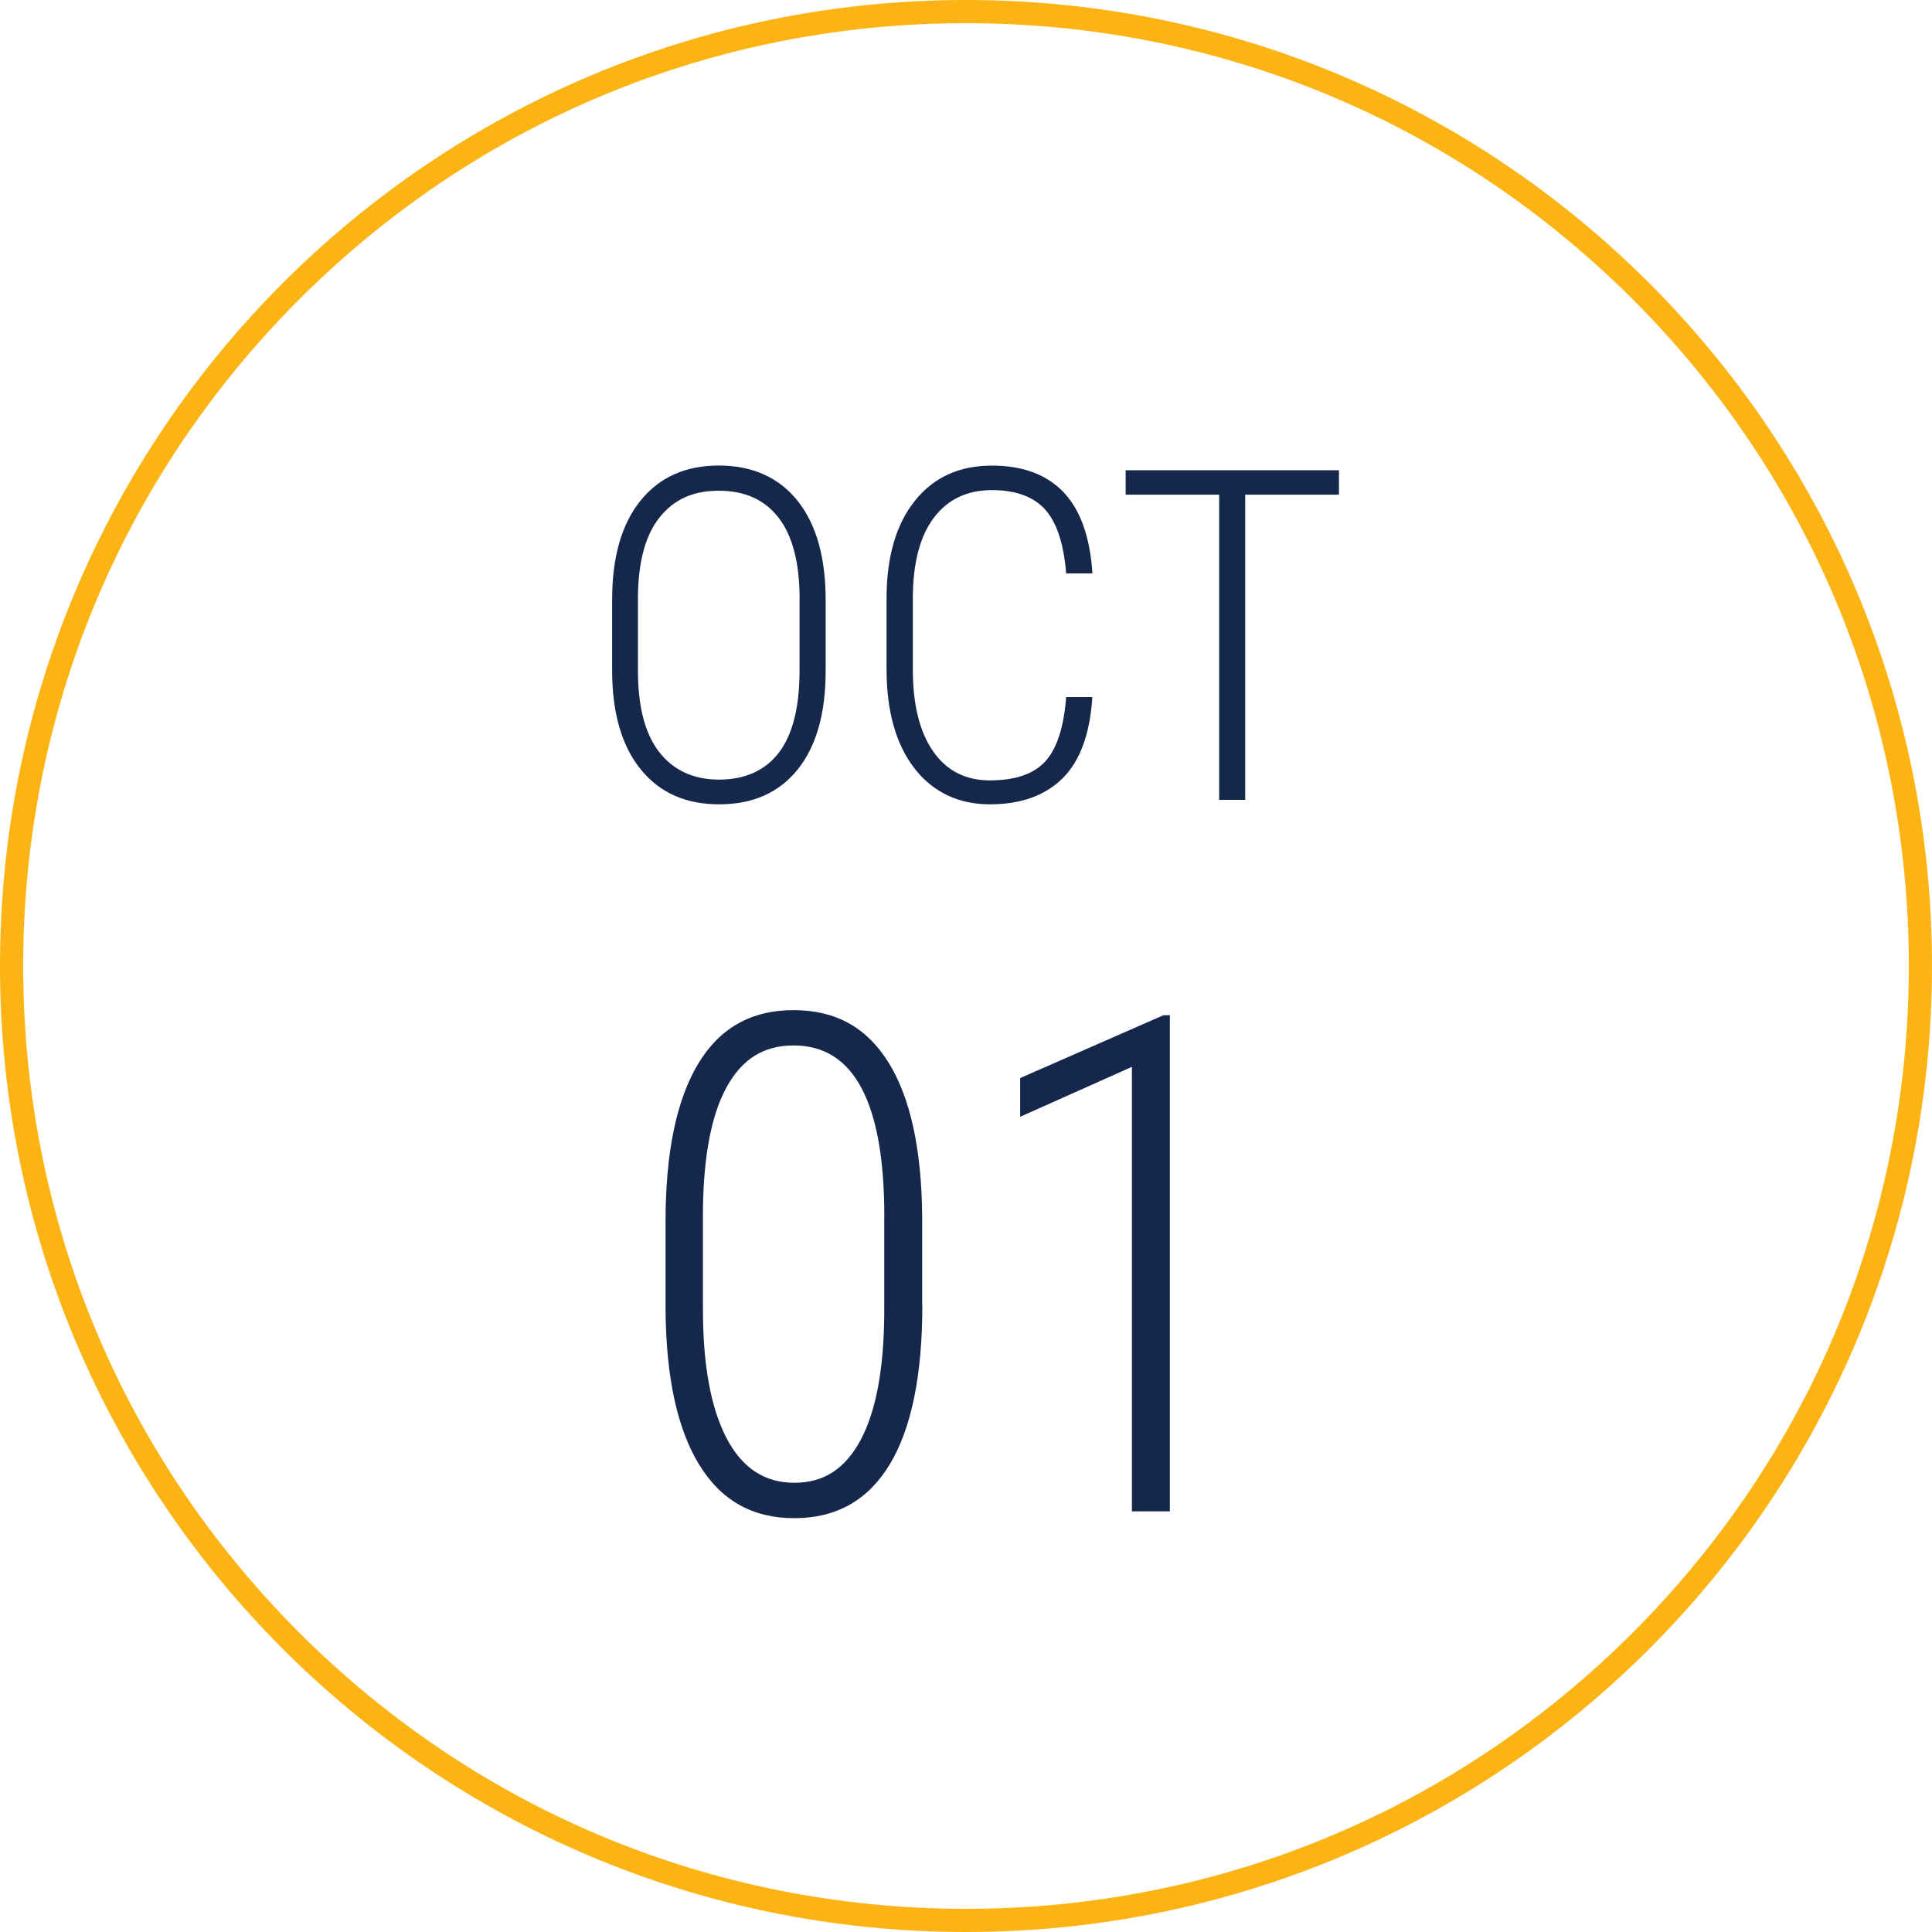
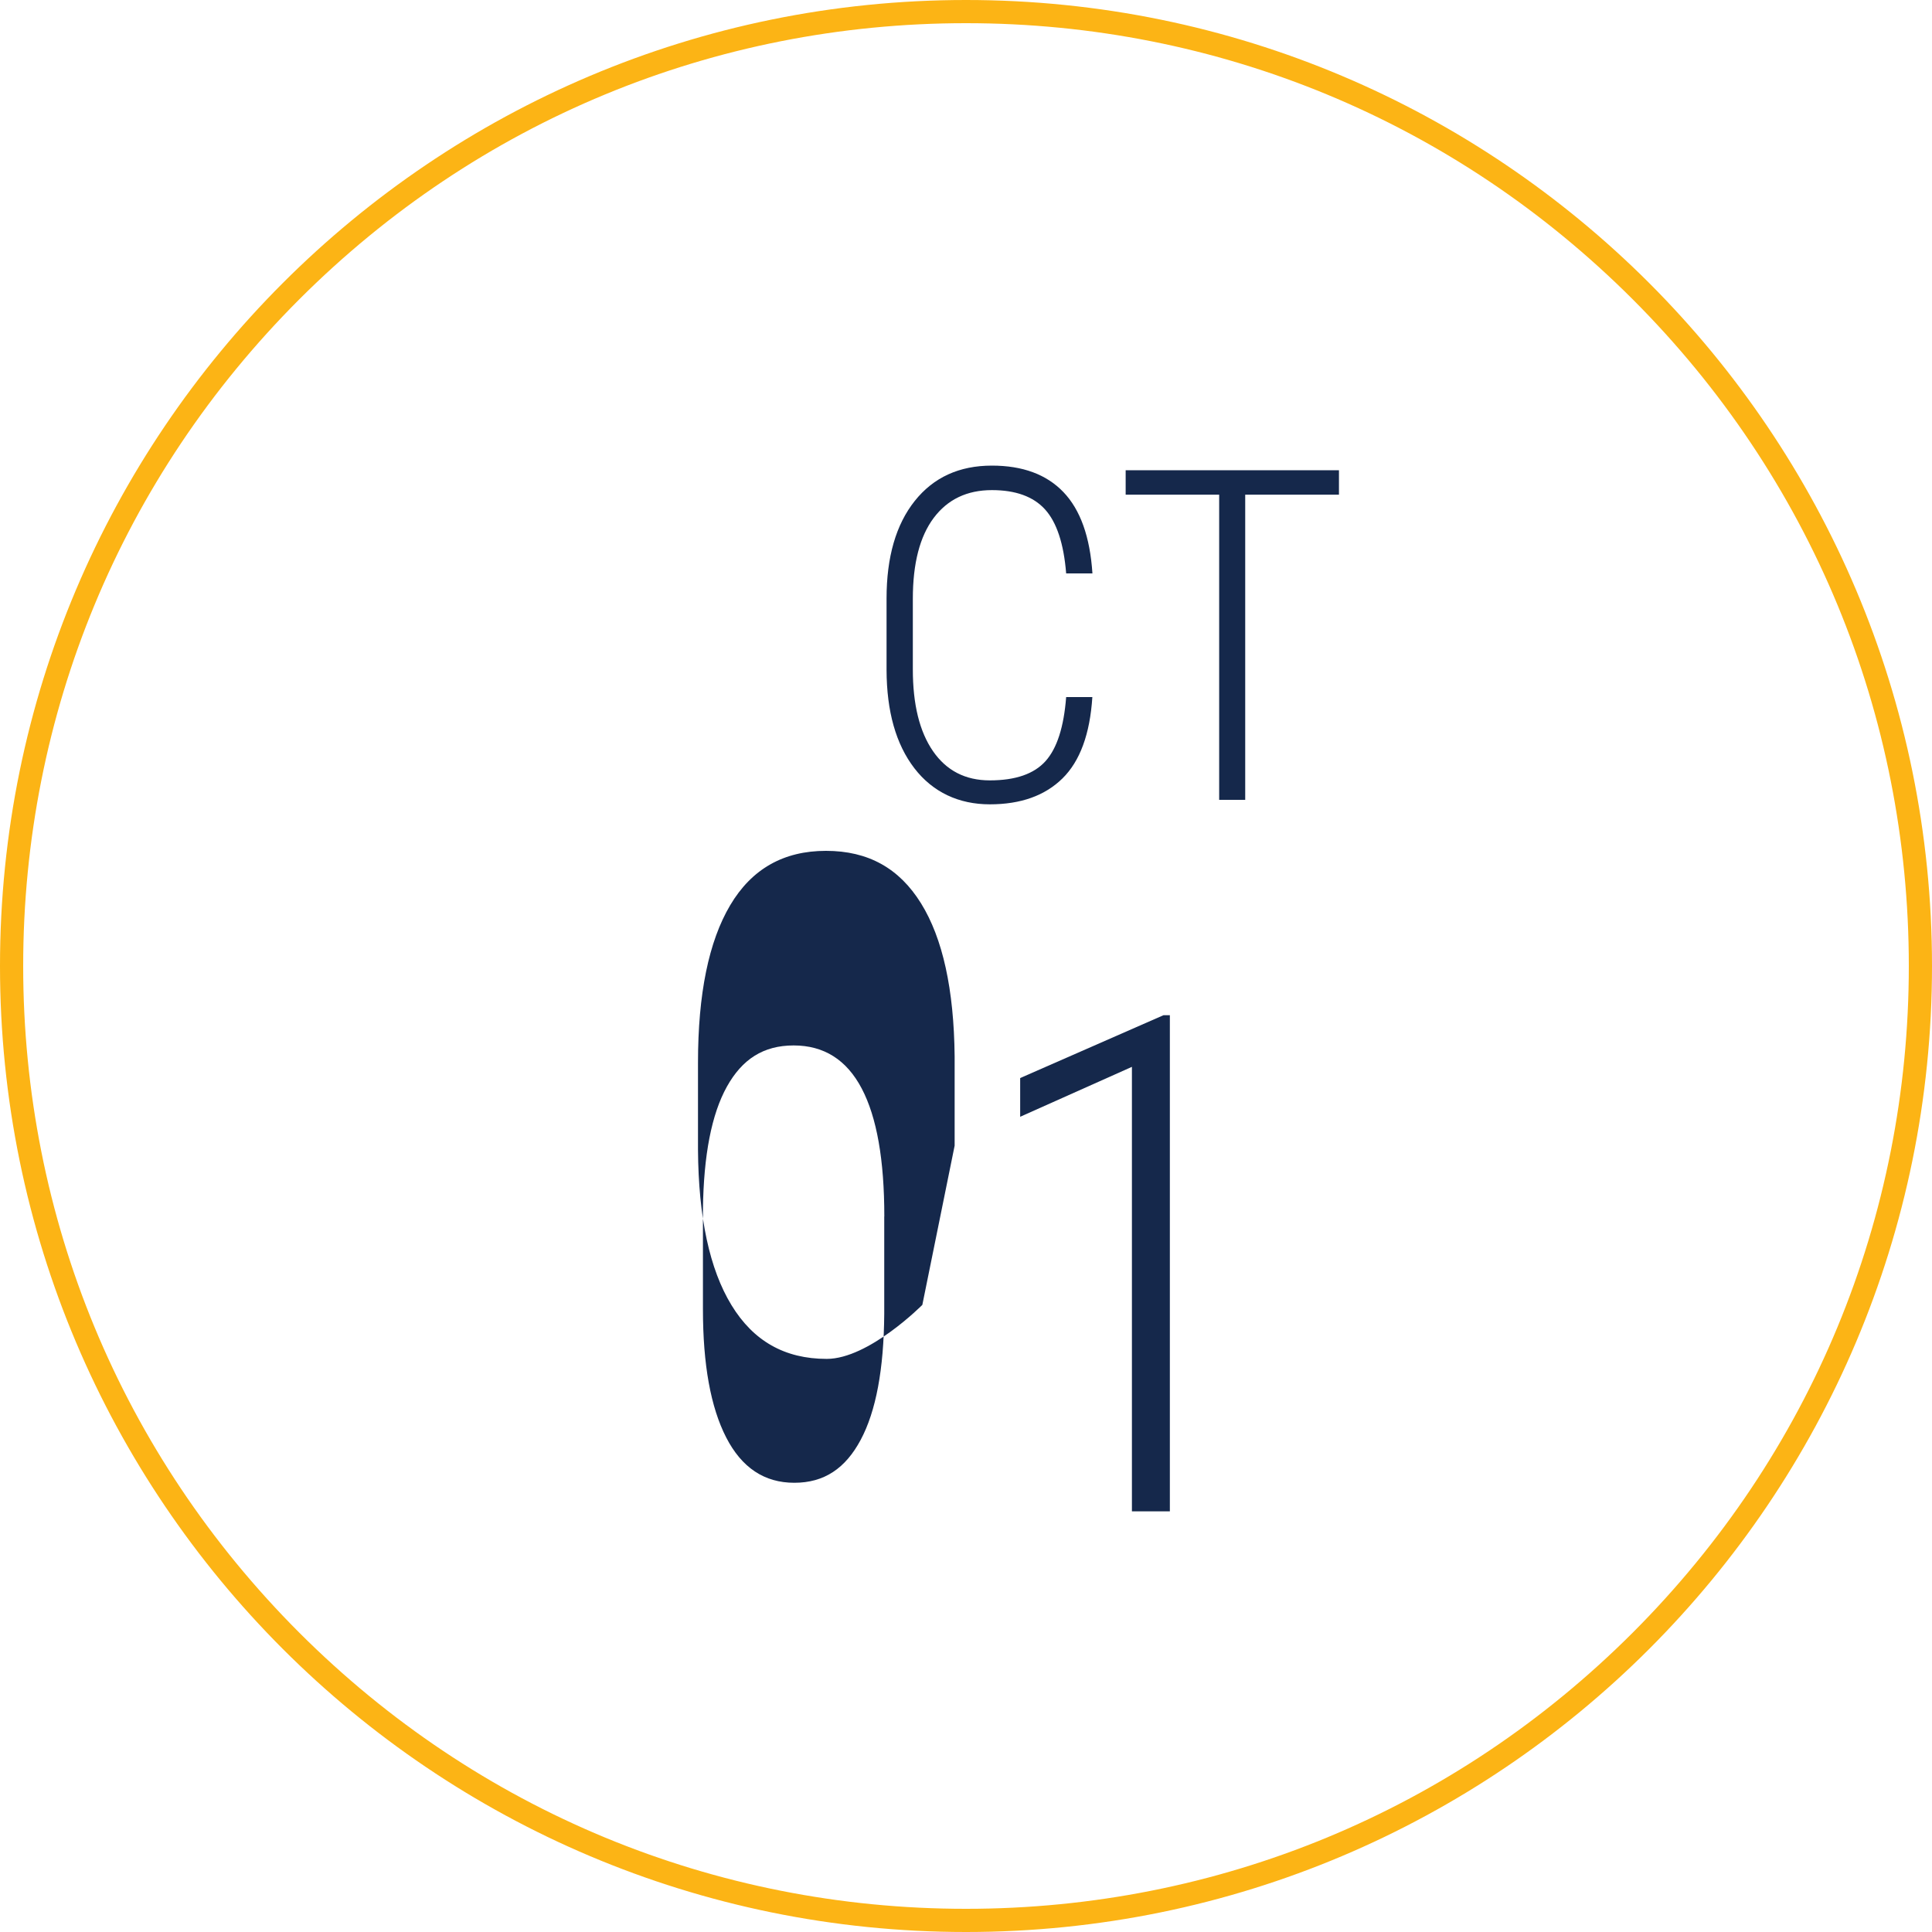
<svg xmlns="http://www.w3.org/2000/svg" id="Layer_1" data-name="Layer 1" viewBox="0 0 250 250">
  <defs>
    <style>
      .cls-1 {
        fill: #fcb415;
      }

      .cls-2 {
        fill: #15284b;
      }
    </style>
  </defs>
  <path class="cls-1" d="M125,3c32.59,0,63.22,12.69,86.27,35.73,23.04,23.04,35.73,53.68,35.73,86.27s-12.69,63.22-35.73,86.27c-23.04,23.04-53.68,35.73-86.27,35.73s-63.22-12.69-86.27-35.73C15.69,188.22,3,157.59,3,125S15.69,61.78,38.73,38.73C61.78,15.69,92.41,3,125,3m0-3C55.96,0,0,55.96,0,125s55.96,125,125,125,125-55.96,125-125S194.04,0,125,0h0Z" />
  <g>
-     <path class="cls-2" d="M106.84,86.8c0,5.51-1.21,9.77-3.62,12.77s-5.8,4.51-10.15,4.51-7.7-1.5-10.15-4.51-3.69-7.24-3.71-12.69v-9.29c0-5.49,1.22-9.75,3.66-12.79s5.82-4.56,10.14-4.56,7.77,1.52,10.2,4.57,3.63,7.33,3.63,12.86v9.11Zm-3.37-9.26c0-4.67-.9-8.17-2.7-10.52s-4.38-3.52-7.76-3.52-5.81,1.15-7.65,3.44-2.77,5.73-2.81,10.3v9.55c0,4.69,.93,8.21,2.78,10.56s4.43,3.53,7.73,3.53,5.98-1.17,7.75-3.52,2.65-5.87,2.65-10.58v-9.26Z" />
    <path class="cls-2" d="M141.35,90.2c-.31,4.79-1.6,8.3-3.87,10.53s-5.4,3.35-9.4,3.35-7.37-1.56-9.76-4.67-3.58-7.35-3.6-12.7v-9.26c0-5.37,1.22-9.58,3.65-12.63s5.76-4.57,9.98-4.57c3.98,0,7.07,1.14,9.26,3.43s3.44,5.79,3.75,10.52h-3.4c-.31-3.87-1.23-6.63-2.74-8.29s-3.8-2.49-6.87-2.49c-3.22,0-5.73,1.2-7.53,3.6s-2.7,5.89-2.7,10.46v9.14c0,4.53,.87,8.06,2.61,10.58s4.19,3.78,7.35,3.78c3.32,0,5.72-.83,7.21-2.49s2.37-4.42,2.67-8.29h3.4Z" />
    <path class="cls-2" d="M173.26,64.01h-12.13v39.49h-3.37v-39.49h-12.1v-3.16h27.6v3.16Z" />
  </g>
  <g>
-     <path class="cls-2" d="M119.35,168.85c0,9.08-1.4,15.95-4.2,20.61s-6.92,6.99-12.37,6.99-9.5-2.32-12.33-6.96-4.27-11.35-4.33-20.11v-11.25c0-8.91,1.39-15.7,4.17-20.39s6.91-7.03,12.39-7.03,9.49,2.26,12.3,6.79c2.81,4.53,4.26,11.13,4.35,19.8v11.56Zm-4.92-11.44c0-7.32-.97-12.84-2.92-16.55-1.95-3.72-4.89-5.58-8.81-5.58s-6.66,1.78-8.64,5.33c-1.98,3.56-3.01,8.85-3.1,15.87v12.95c0,7.14,1,12.67,3.01,16.58,2.01,3.91,4.94,5.86,8.81,5.86s6.61-1.85,8.59-5.55c1.98-3.7,3-9.14,3.05-16.31v-12.6Z" />
+     <path class="cls-2" d="M119.35,168.85s-6.92,6.99-12.37,6.99-9.5-2.32-12.33-6.96-4.27-11.35-4.33-20.11v-11.25c0-8.91,1.39-15.7,4.17-20.39s6.91-7.03,12.39-7.03,9.49,2.26,12.3,6.79c2.81,4.53,4.26,11.13,4.35,19.8v11.56Zm-4.92-11.44c0-7.32-.97-12.84-2.92-16.55-1.95-3.72-4.89-5.58-8.81-5.58s-6.66,1.78-8.64,5.33c-1.98,3.56-3.01,8.85-3.1,15.87v12.95c0,7.14,1,12.67,3.01,16.58,2.01,3.91,4.94,5.86,8.81,5.86s6.61-1.85,8.59-5.55c1.98-3.7,3-9.14,3.05-16.31v-12.6Z" />
    <path class="cls-2" d="M151.39,195.57h-4.92v-57.52l-14.46,6.46v-5.01l18.54-8.13h.83v64.2Z" />
  </g>
</svg>